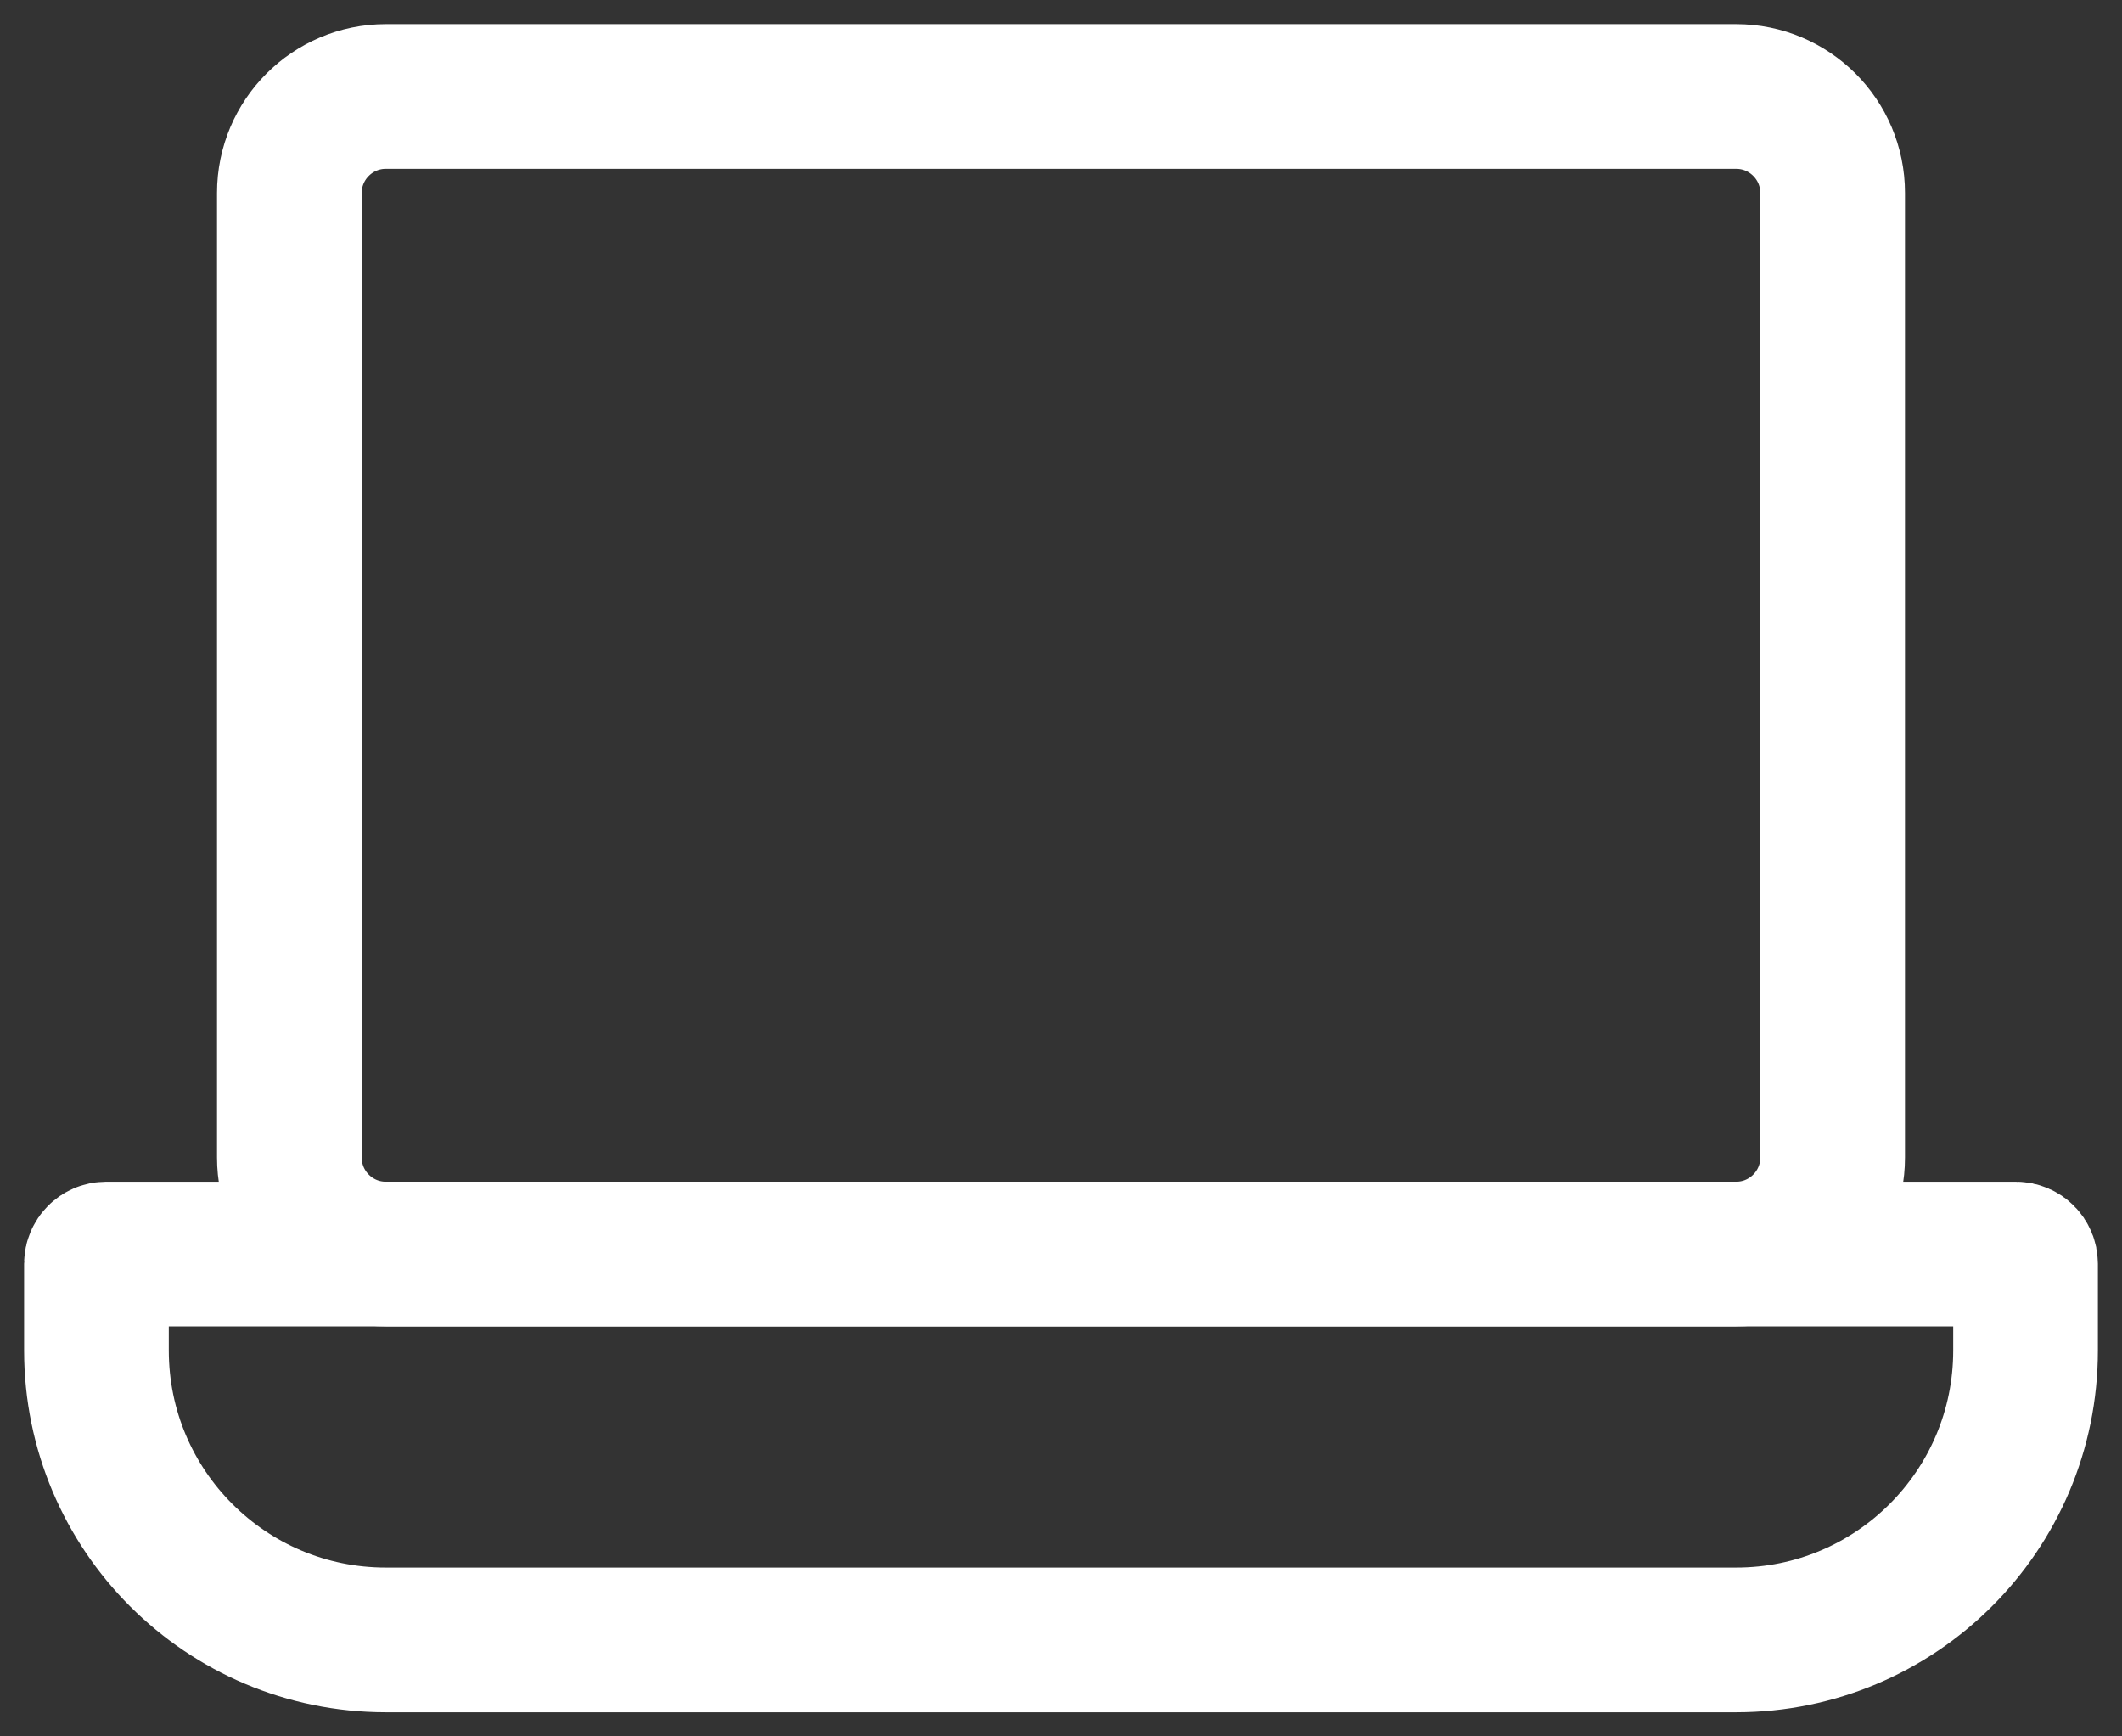
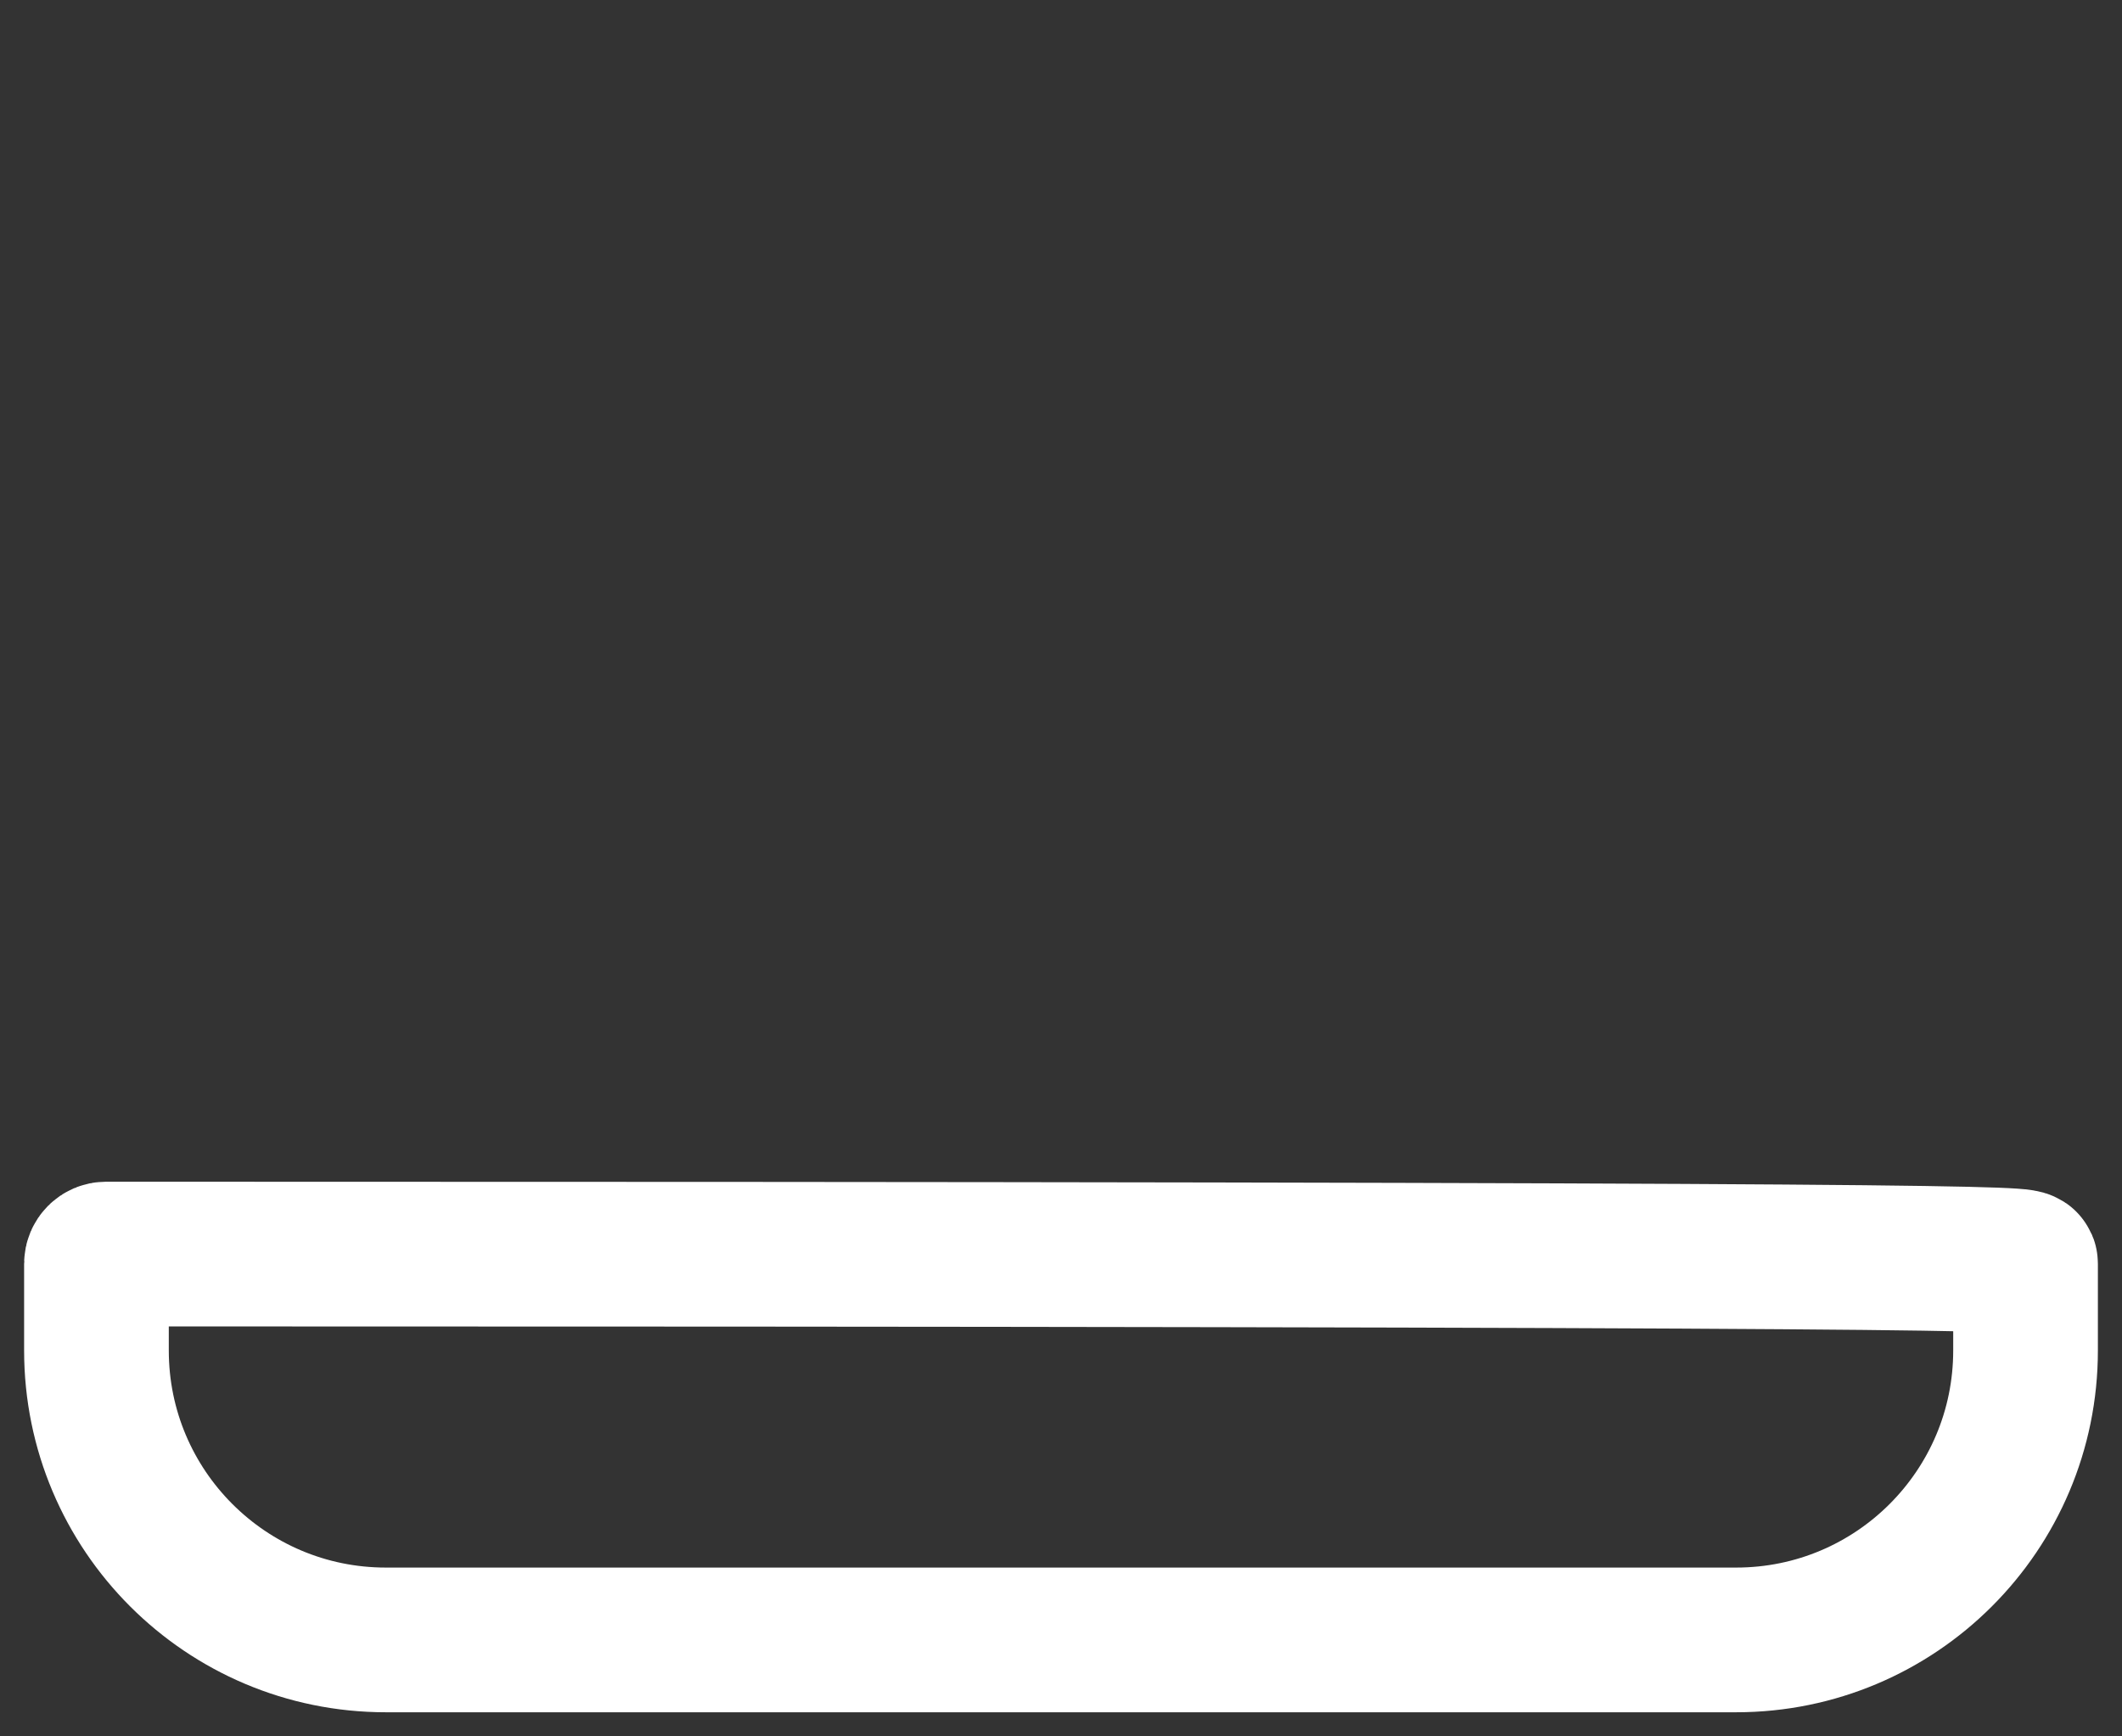
<svg xmlns="http://www.w3.org/2000/svg" width="22" height="18" viewBox="0 0 22 18" fill="none">
  <rect x="0" y="0" width="22" height="18" fill="#333333" stroke="none" />
-   <path d="M18 1H4C3.448 1 3 1.448 3 2V12C3 12.552 3.448 13 4 13H18C18.552 13 19 12.552 19 12V2C19 1.448 18.552 1 18 1Z" stroke="white" stroke-width="1.5" stroke-linejoin="round" />
-   <path d="M1 14V13.1C1 13.045 1.045 13 1.1 13H20.9C20.955 13 21 13.045 21 13.1V14C21 15.657 19.657 17 18 17H4C2.343 17 1 15.657 1 14Z" stroke="white" stroke-width="1.5" stroke-linejoin="round" />
+   <path d="M1 14V13.1C1 13.045 1.045 13 1.1 13C20.955 13 21 13.045 21 13.1V14C21 15.657 19.657 17 18 17H4C2.343 17 1 15.657 1 14Z" stroke="white" stroke-width="1.5" stroke-linejoin="round" />
</svg>